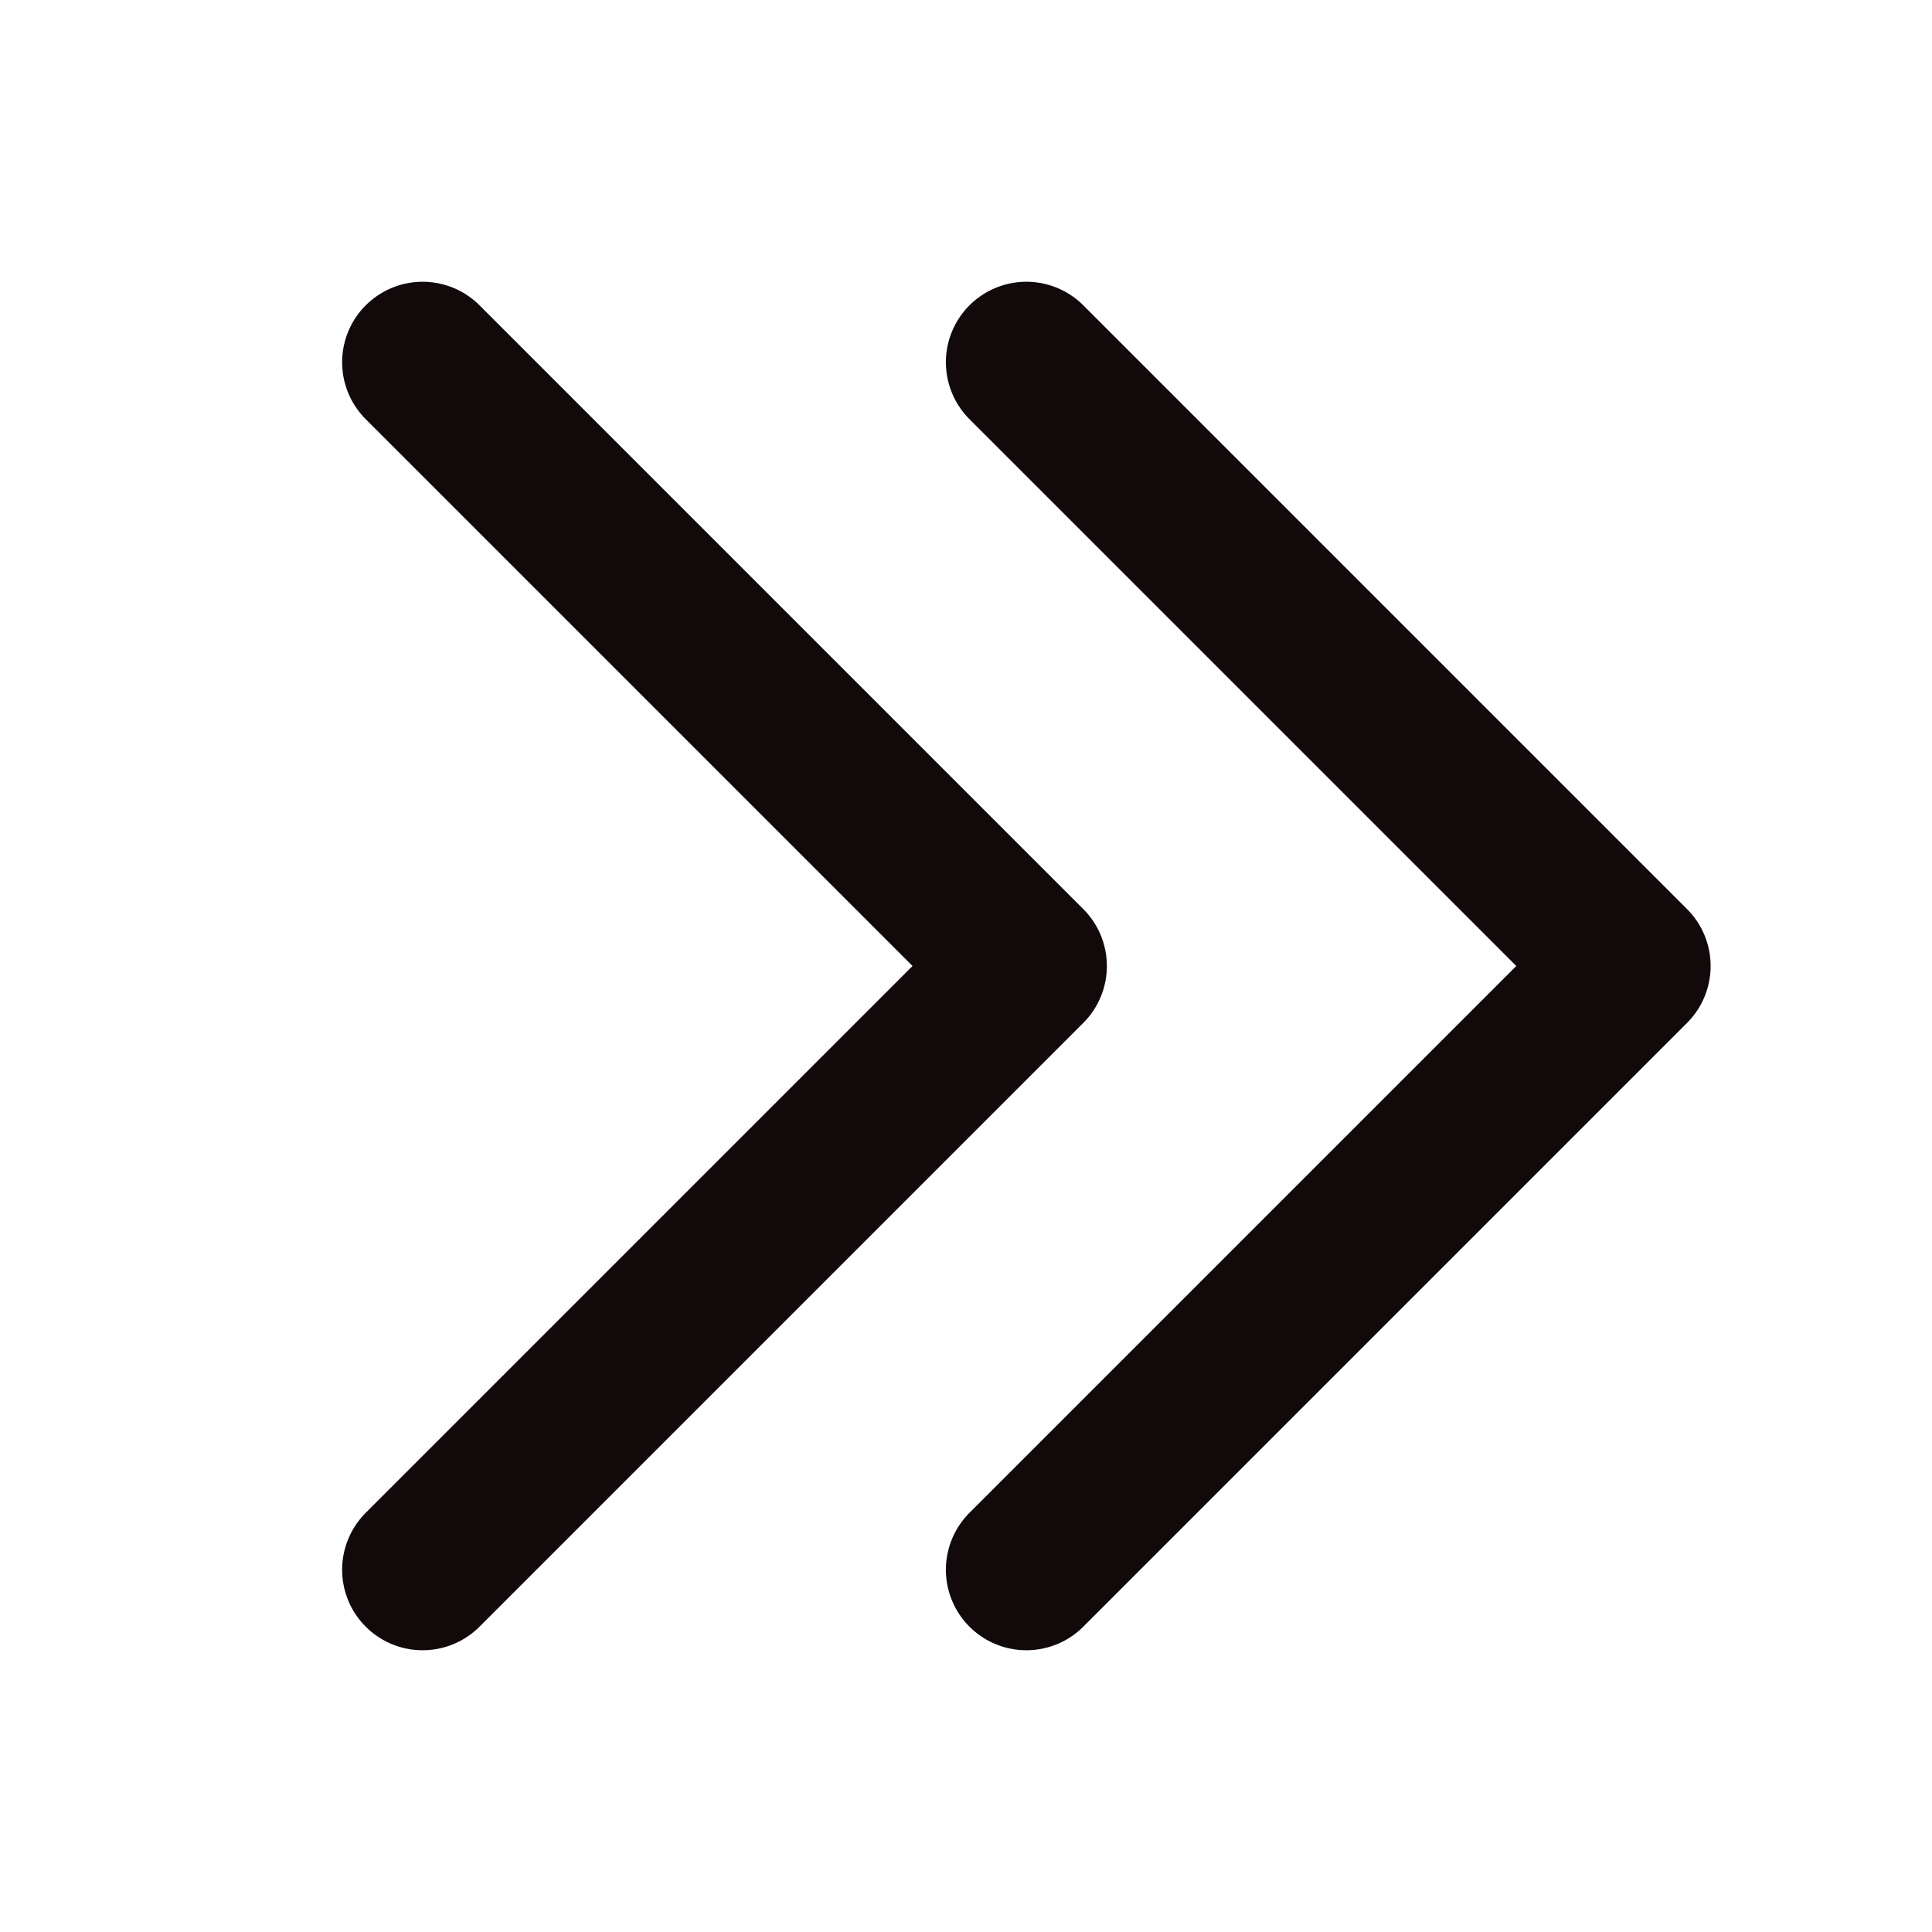
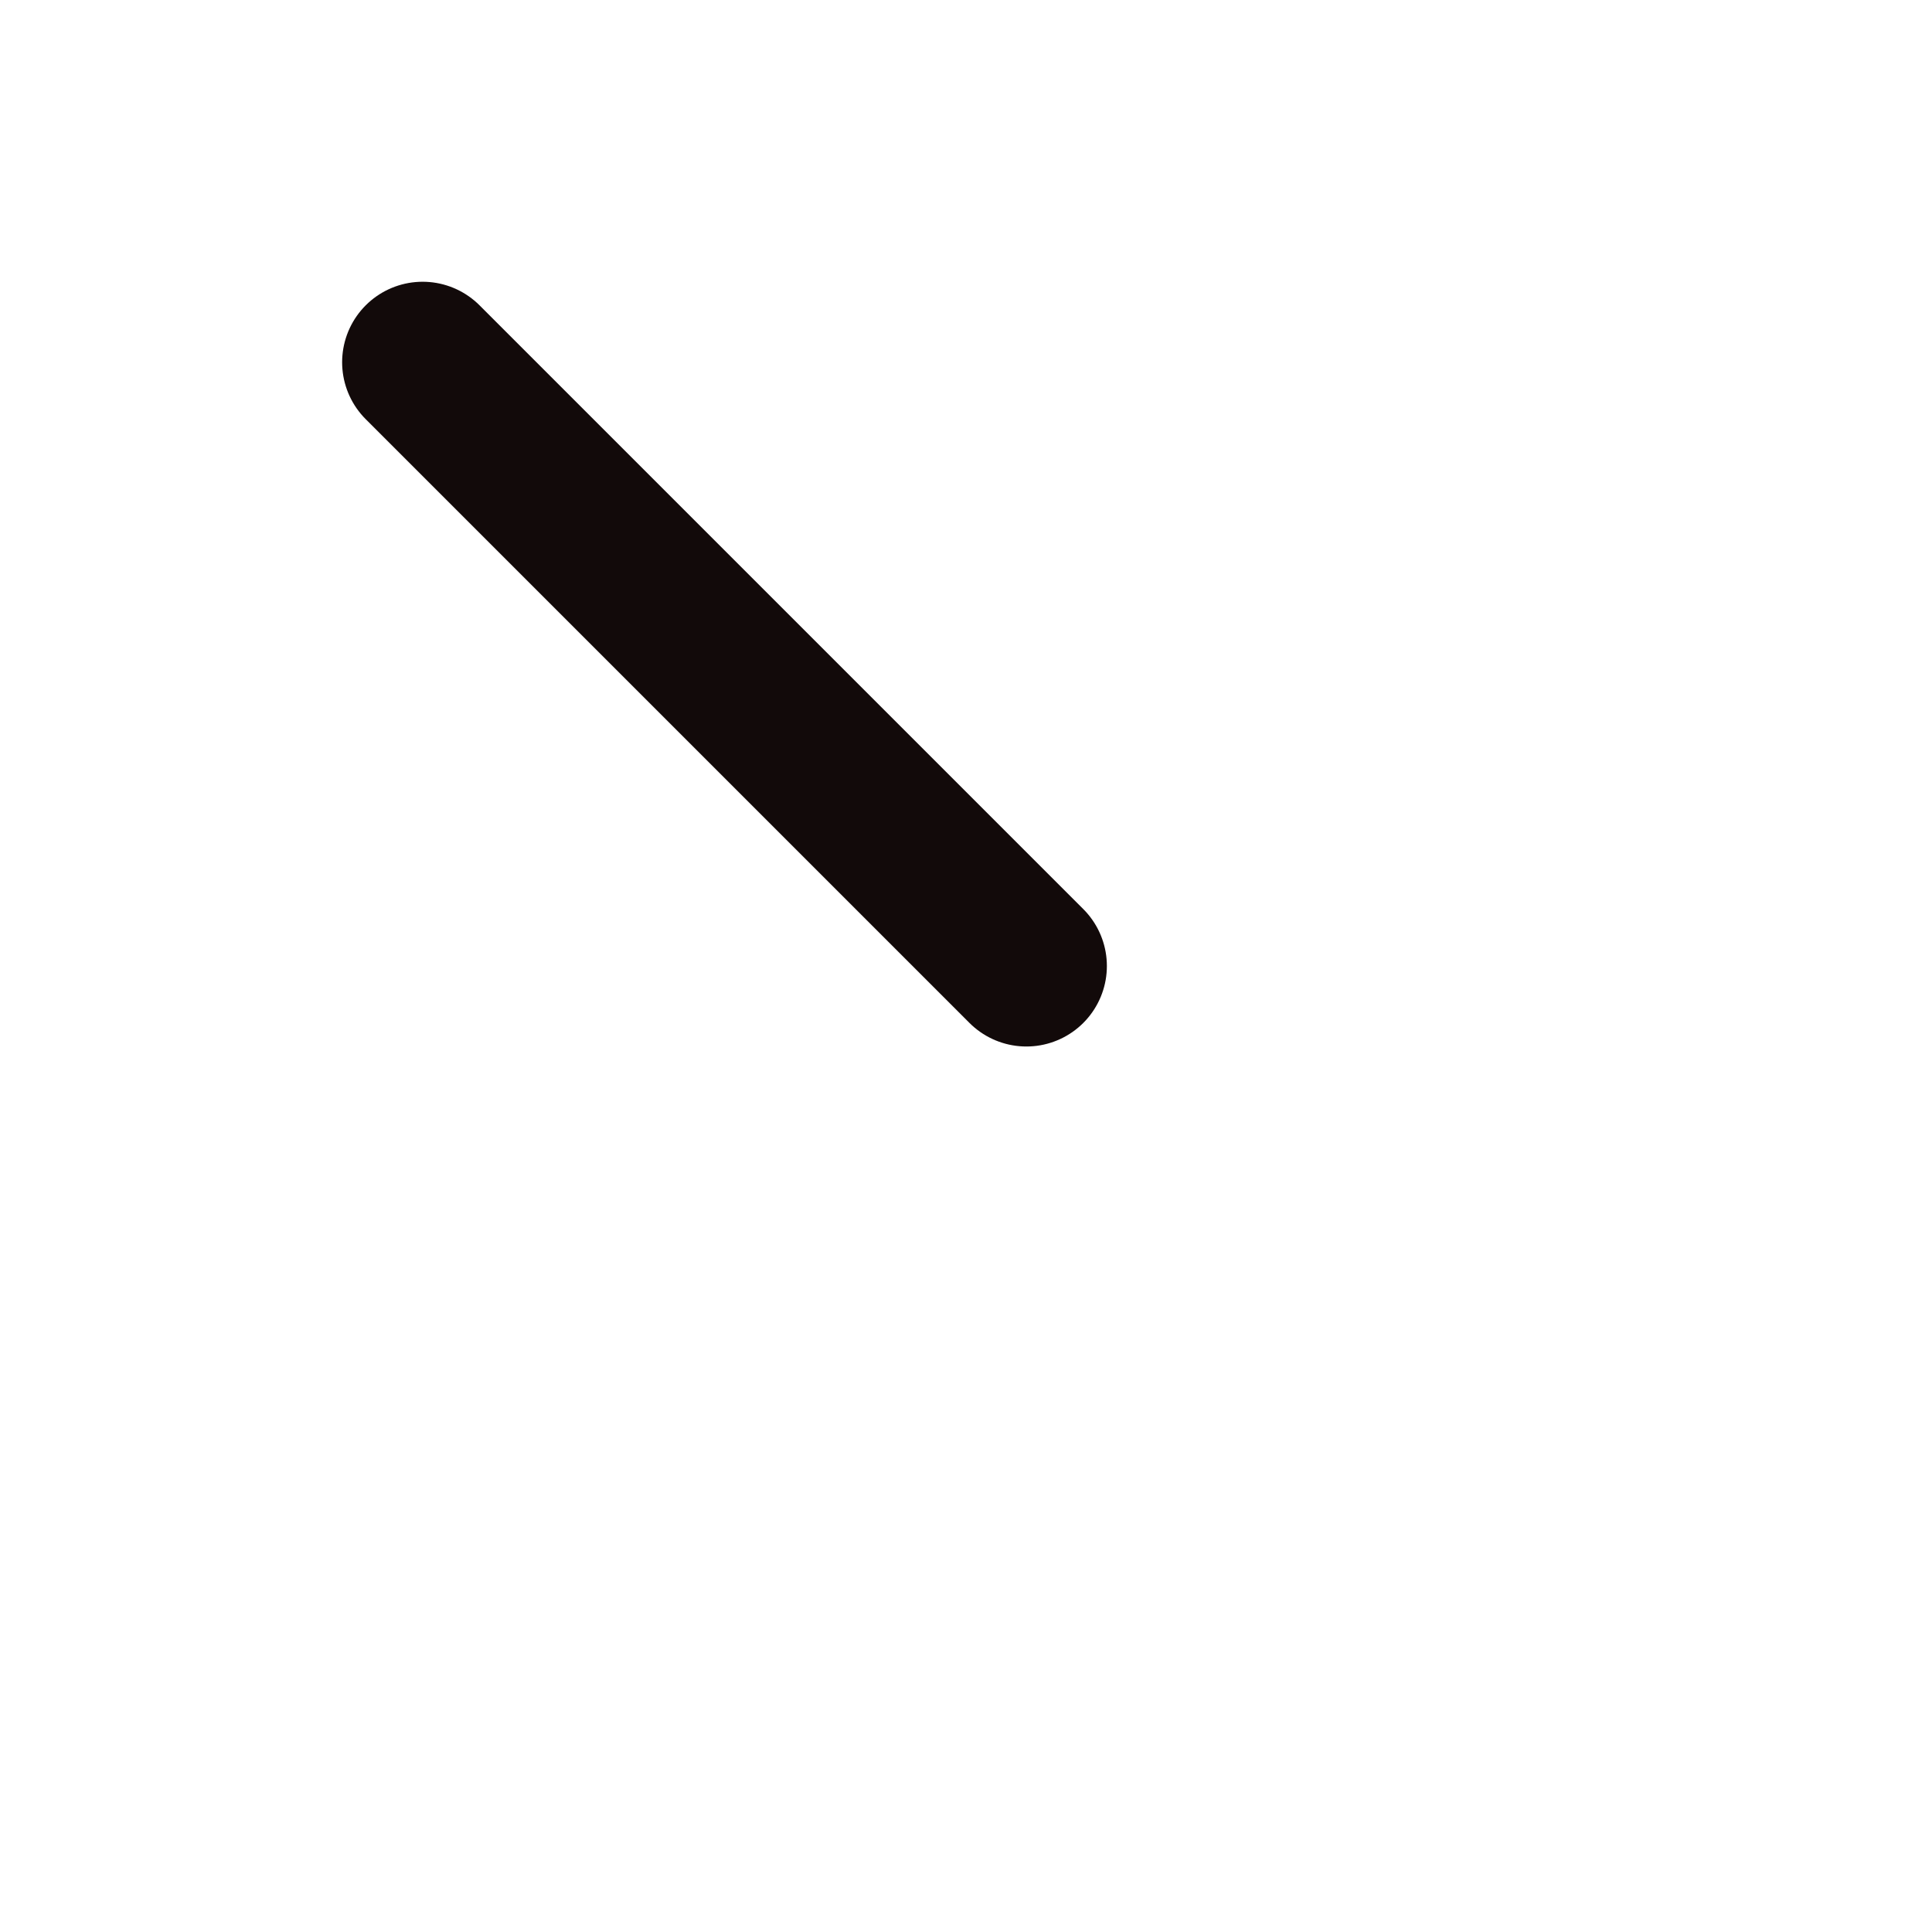
<svg xmlns="http://www.w3.org/2000/svg" width="24" height="24" viewBox="0 0 24 24" fill="none">
-   <path d="M5.25 4.5L12.75 12L5.25 19.5" stroke="#120A0A" stroke-width="2" stroke-linecap="round" stroke-linejoin="round" />
-   <path d="M12.75 4.5L20.25 12L12.75 19.5" stroke="#120A0A" stroke-width="2" stroke-linecap="round" stroke-linejoin="round" />
+   <path d="M5.25 4.5L12.75 12" stroke="#120A0A" stroke-width="2" stroke-linecap="round" stroke-linejoin="round" />
</svg>